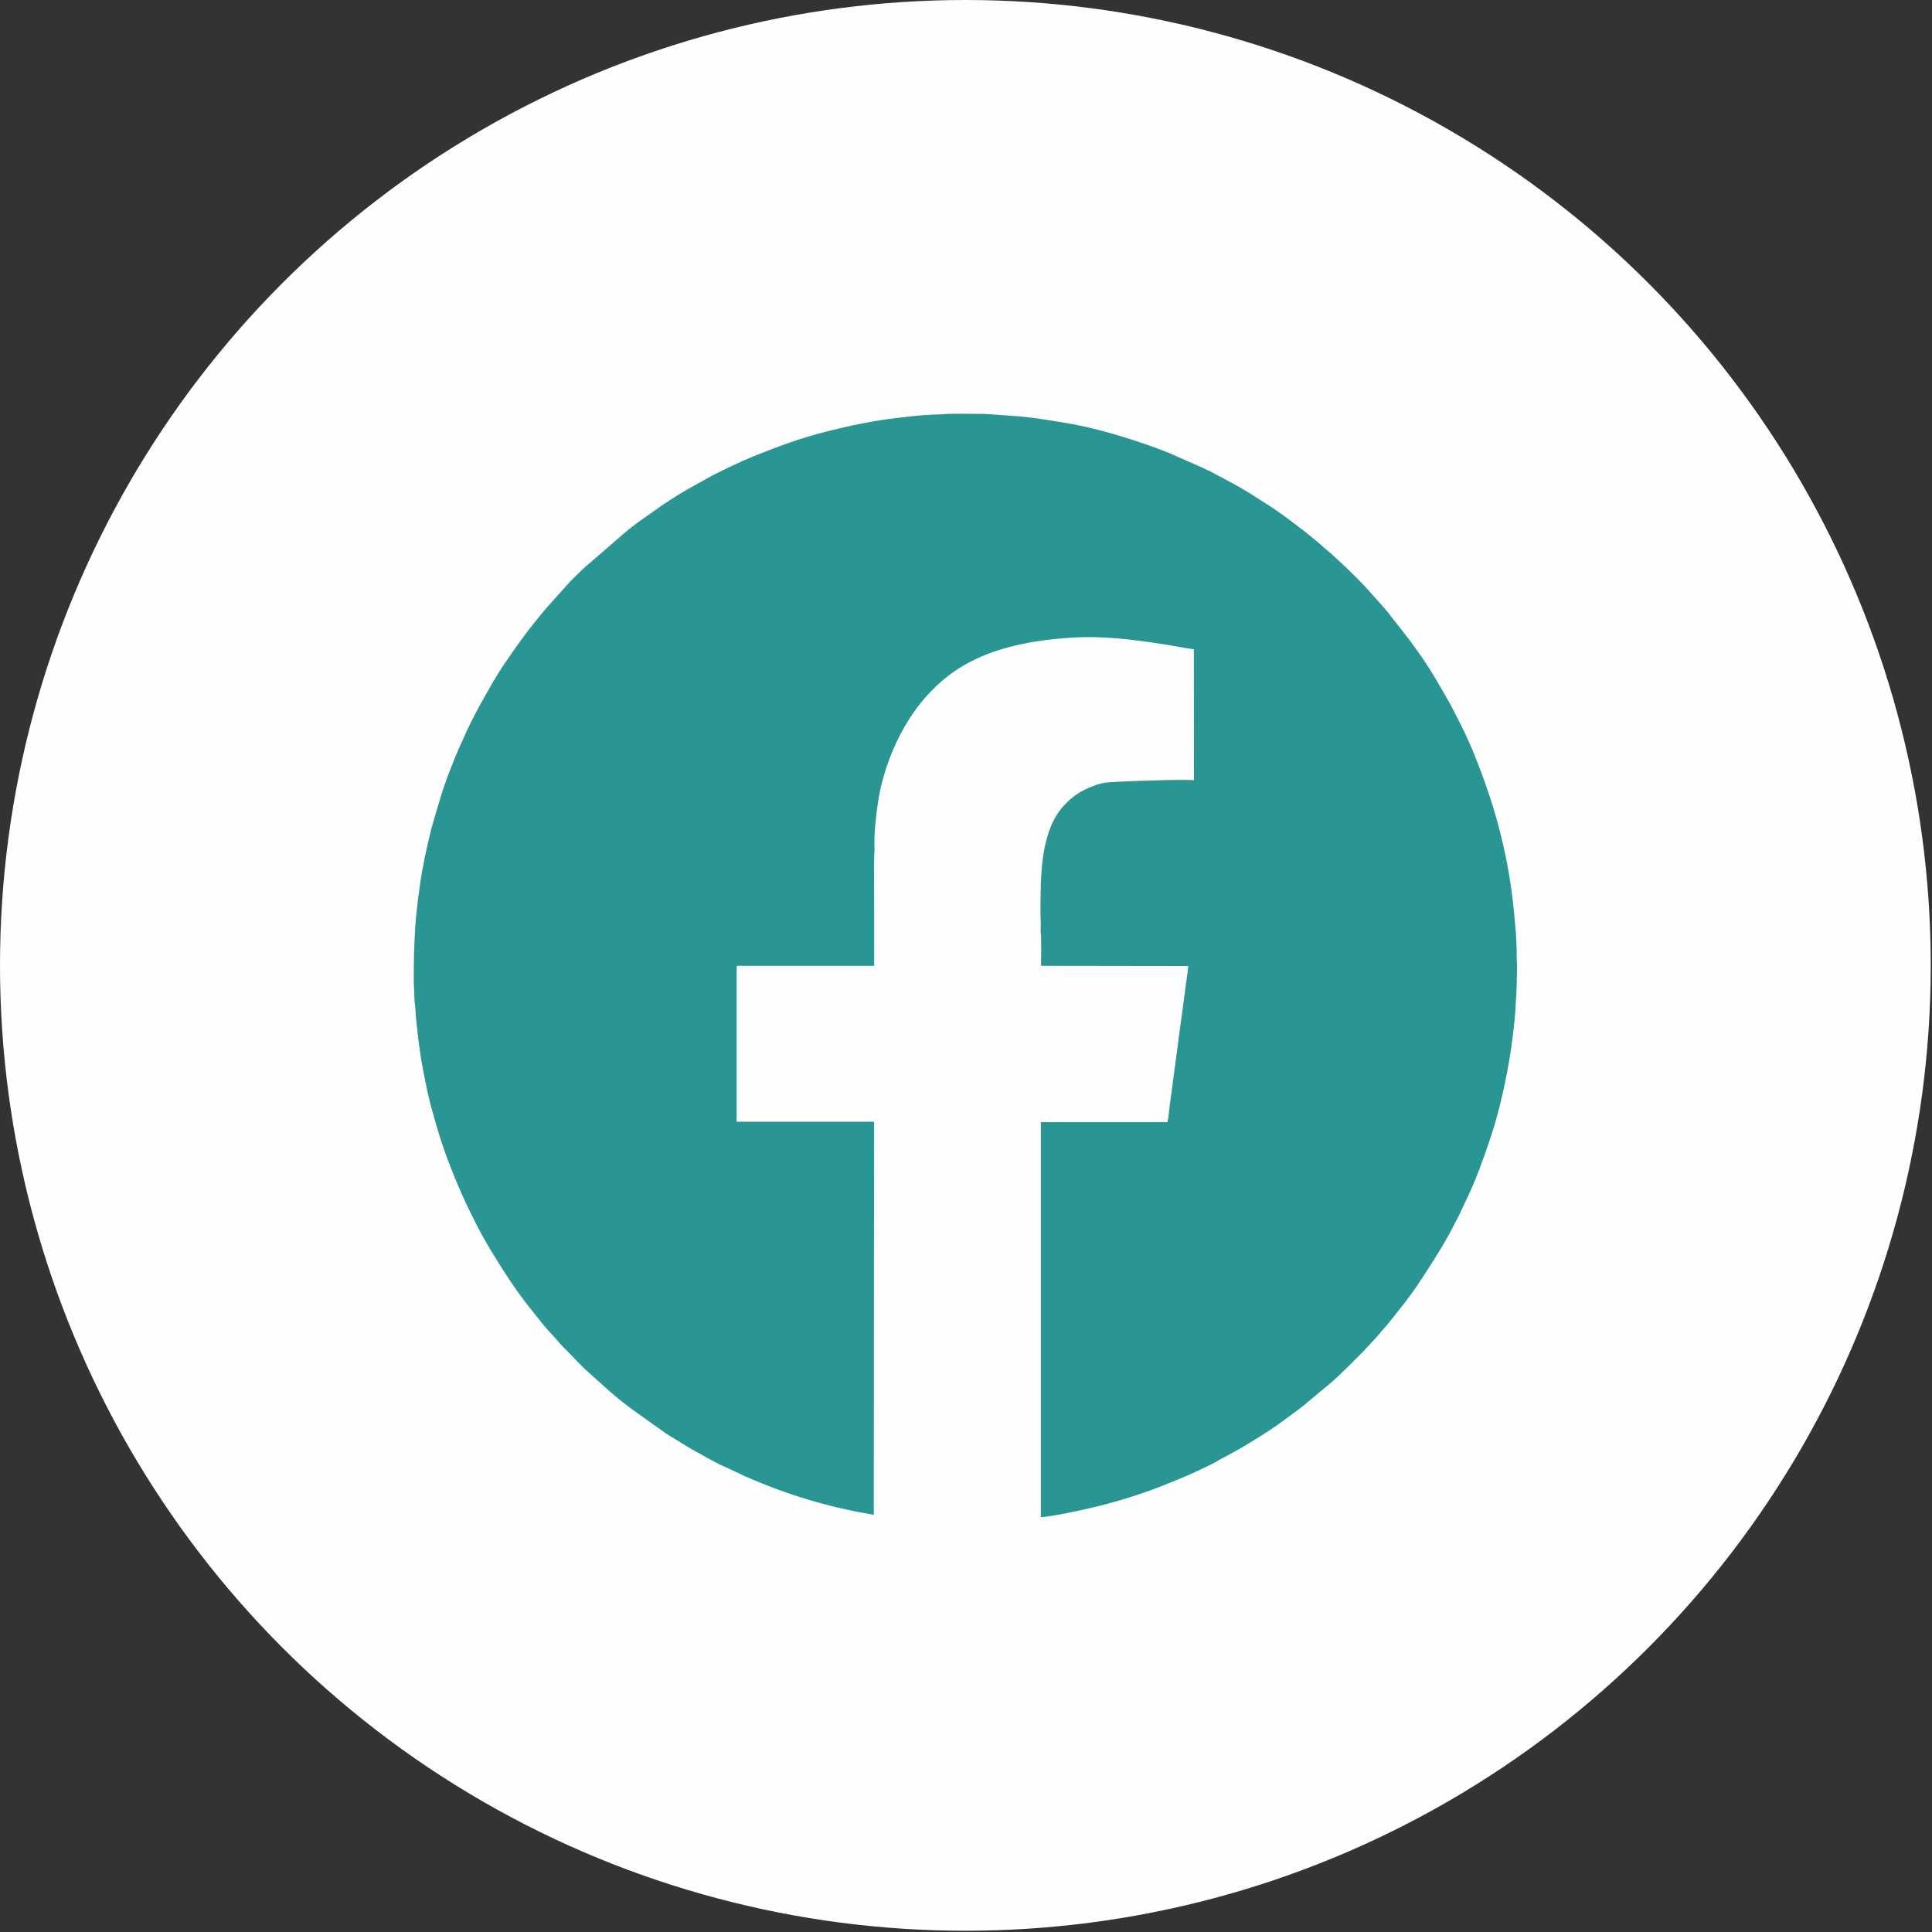
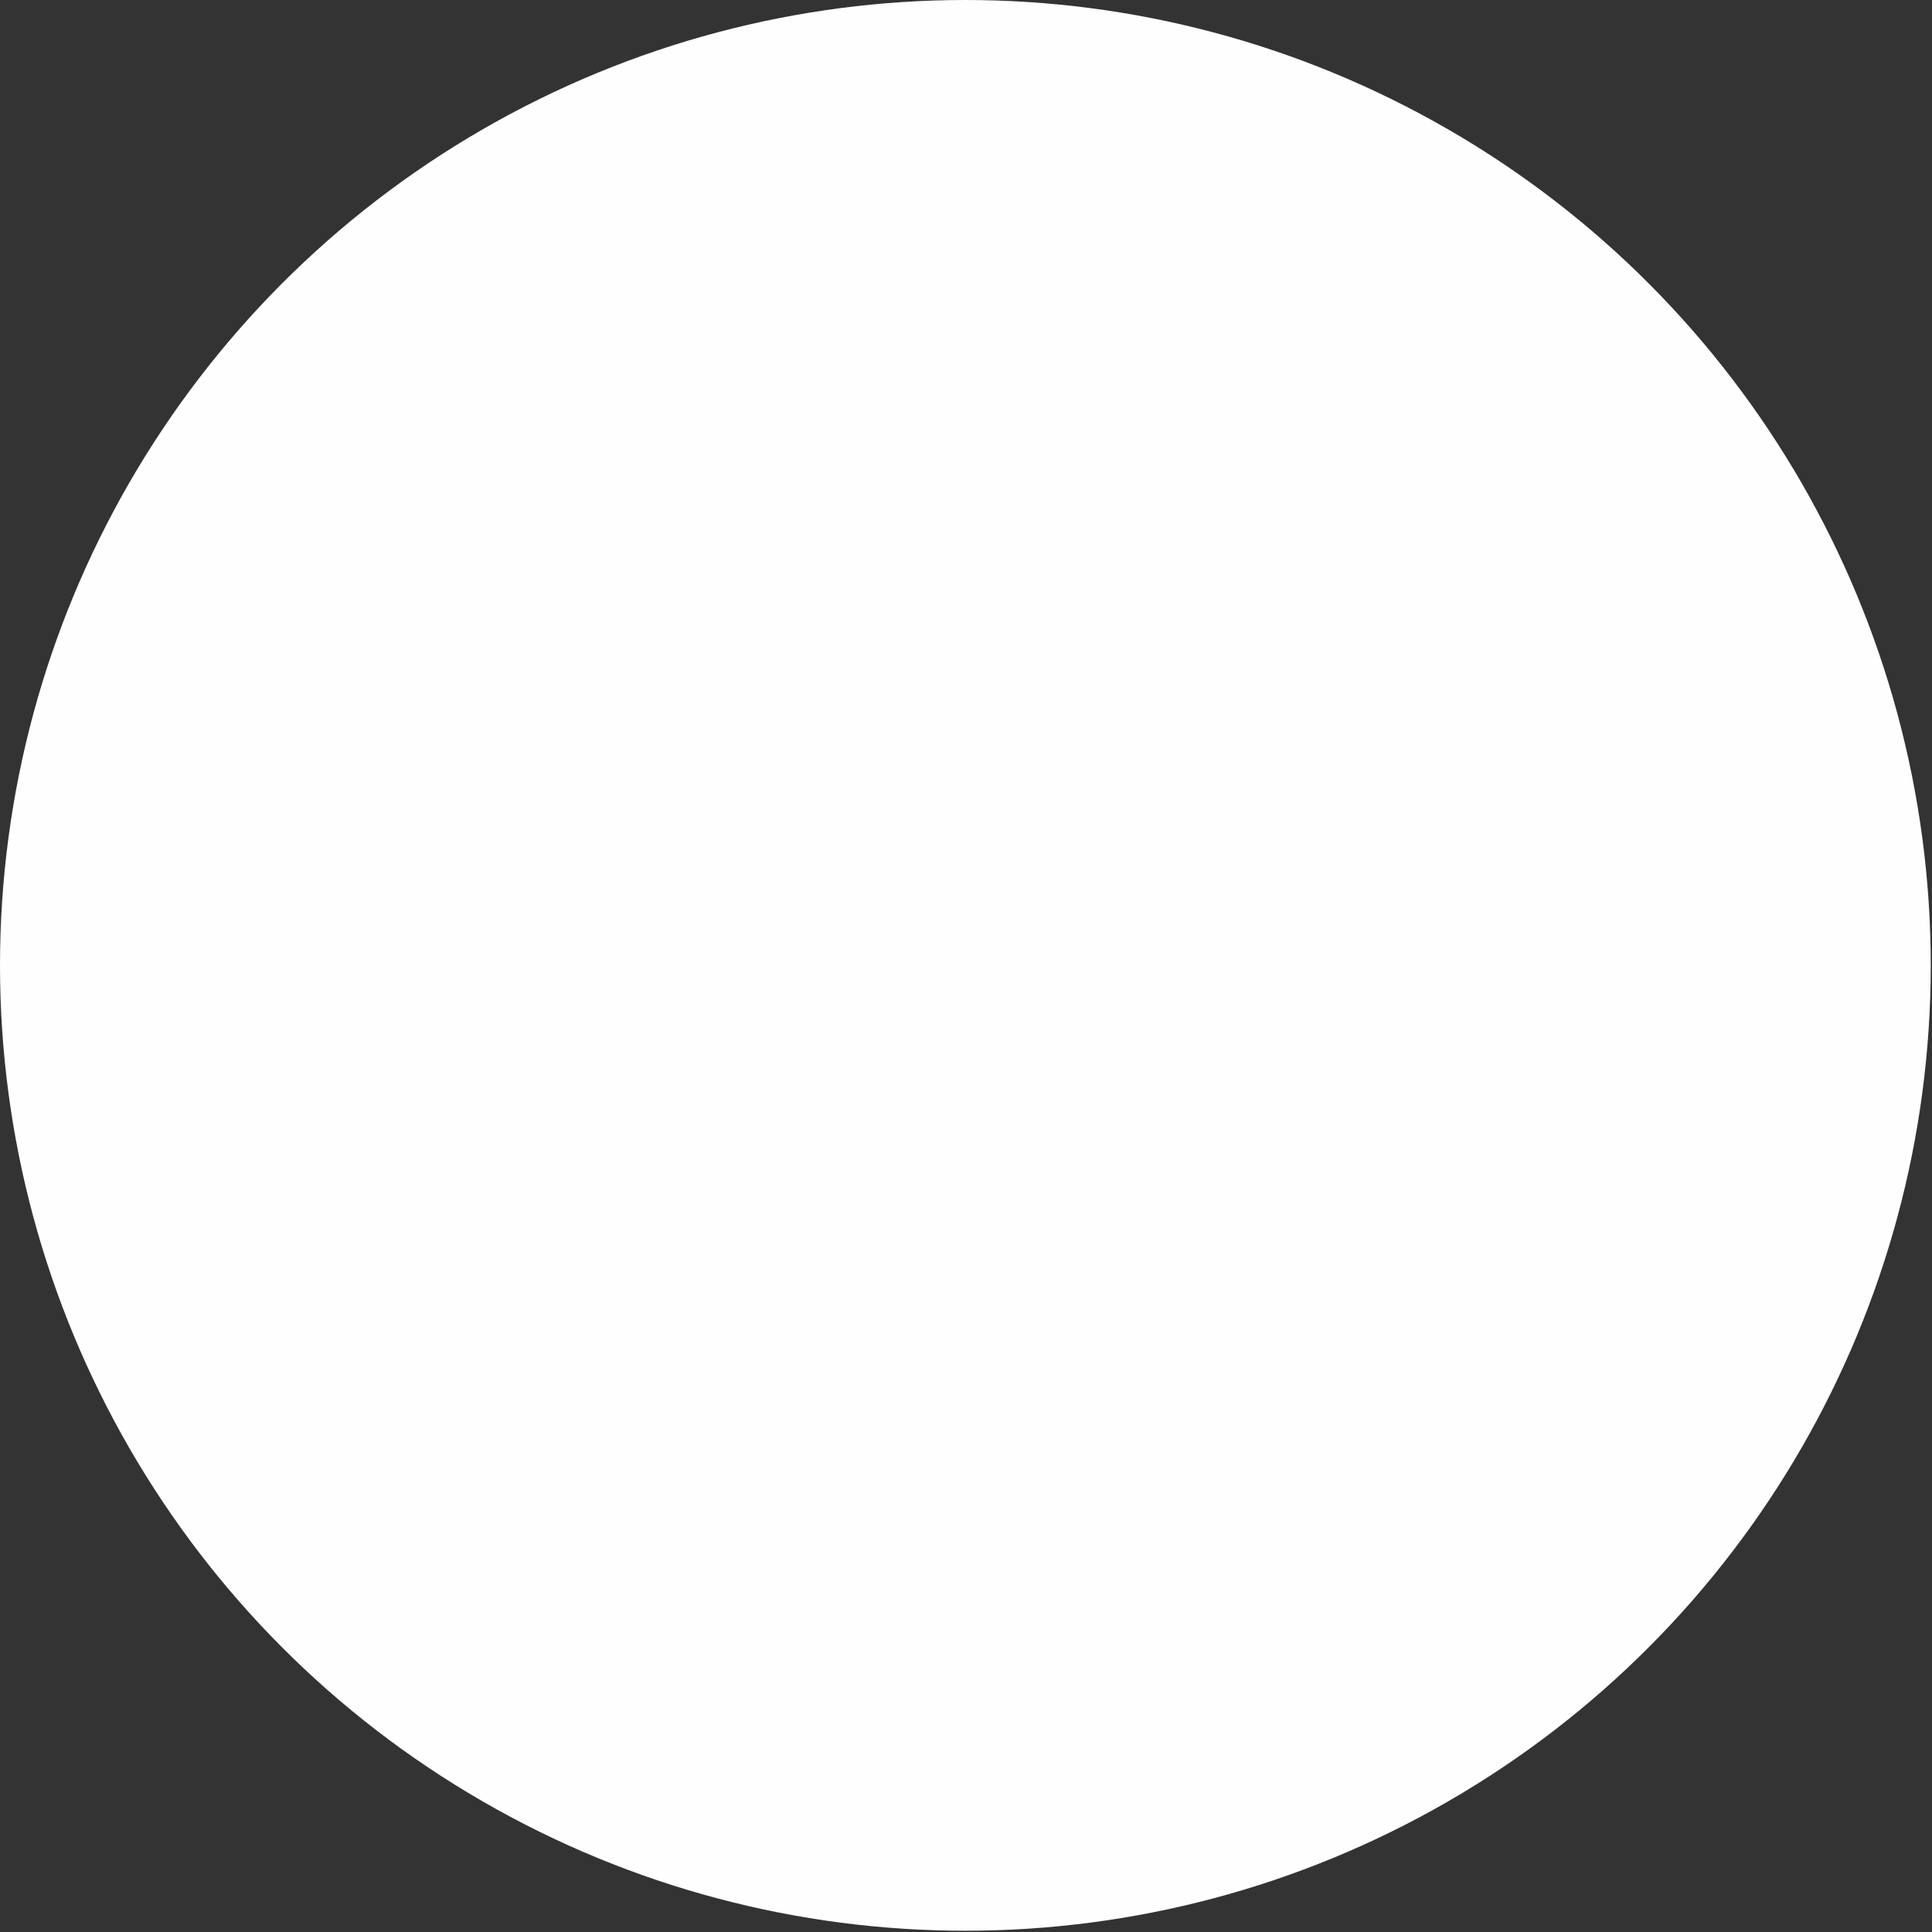
<svg xmlns="http://www.w3.org/2000/svg" width="34" height="34" viewBox="0 0 34 34" fill="none">
  <rect x="0" y="0" width="34" height="34" fill="#333333" stroke="none" />
  <circle cx="16.989" cy="16.989" r="16.989" fill="#FEFEFE" />
-   <path fill-rule="evenodd" clip-rule="evenodd" d="M15.377 26.659L15.383 19.741H12.964V17.004C12.982 16.992 13.014 16.997 13.035 16.997L15.384 16.997C15.384 16.657 15.384 16.317 15.384 15.977C15.384 15.88 15.375 14.984 15.392 14.966C15.369 14.691 15.439 14.121 15.498 13.868C15.704 12.985 16.191 12.166 16.948 11.717C17.486 11.399 18.158 11.266 18.851 11.222C19.405 11.186 19.952 11.255 20.495 11.341C20.671 11.368 20.835 11.403 21.01 11.427L21.012 13.731C20.894 13.709 19.828 13.749 19.705 13.756C19.445 13.77 19.39 13.766 19.148 13.87C18.973 13.945 18.859 14.038 18.751 14.147C18.299 14.599 18.312 15.436 18.311 16.068C18.311 16.177 18.321 16.301 18.312 16.409C18.332 16.43 18.32 16.931 18.32 16.997L20.911 17.001C20.916 17.024 20.918 17.014 20.906 17.027C20.908 17.074 20.893 17.15 20.887 17.198L20.592 19.405C20.576 19.516 20.568 19.645 20.546 19.748H18.317V26.698C18.488 26.698 19.117 26.559 19.296 26.514C19.672 26.421 20.044 26.307 20.406 26.167L20.716 26.043C20.753 26.027 20.784 26.015 20.821 25.999C20.949 25.946 21.306 25.783 21.414 25.717C21.502 25.663 21.603 25.616 21.695 25.564L21.881 25.459C22.121 25.313 22.363 25.168 22.588 24.999L22.842 24.812C22.869 24.791 22.893 24.772 22.923 24.75L23.439 24.32C23.632 24.149 23.812 23.962 23.995 23.78C24.022 23.753 24.039 23.73 24.066 23.702C24.08 23.689 24.089 23.68 24.102 23.666C24.118 23.65 24.12 23.643 24.134 23.627C24.146 23.614 24.157 23.605 24.17 23.592L24.273 23.475C24.289 23.459 24.291 23.451 24.306 23.436L24.409 23.318C24.604 23.075 24.803 22.834 24.974 22.573C25.12 22.352 25.228 22.187 25.37 21.95C25.442 21.831 25.517 21.699 25.579 21.575C25.627 21.477 25.686 21.382 25.726 21.281L25.82 21.083C25.979 20.752 26.112 20.376 26.228 20.03C26.299 19.818 26.369 19.567 26.421 19.346C26.517 18.937 26.592 18.523 26.638 18.102C26.653 17.964 26.668 17.834 26.672 17.7L26.681 17.559C26.69 17.501 26.697 17.055 26.698 16.991C26.698 16.937 26.691 16.91 26.691 16.855C26.691 16.805 26.691 16.755 26.691 16.705C26.691 16.659 26.685 16.623 26.685 16.568L26.678 16.426C26.641 15.973 26.598 15.578 26.511 15.138C26.38 14.485 26.212 13.949 25.97 13.34C25.889 13.134 25.798 12.932 25.699 12.735L25.527 12.401C25.517 12.382 25.51 12.373 25.499 12.351L25.285 11.98C25.185 11.811 25.055 11.604 24.94 11.45C24.897 11.392 24.861 11.338 24.818 11.28L24.434 10.788C24.413 10.761 24.392 10.737 24.37 10.71L24.128 10.439C23.948 10.233 23.749 10.043 23.549 9.857L23.475 9.789C23.459 9.775 23.453 9.765 23.435 9.751C23.349 9.684 23.223 9.562 23.12 9.482C23.066 9.439 23.013 9.394 22.959 9.352C22.738 9.183 22.516 9.011 22.281 8.863L22.102 8.75C21.924 8.633 21.737 8.527 21.548 8.429C21.531 8.42 21.521 8.412 21.503 8.403L21.408 8.355C21.387 8.344 21.379 8.338 21.359 8.327C21.294 8.292 21.229 8.265 21.162 8.231L20.555 7.964C20.483 7.936 20.415 7.909 20.344 7.883C19.84 7.7 19.276 7.53 18.747 7.441C18.498 7.4 18.237 7.358 17.983 7.331L17.441 7.291C17.386 7.291 17.351 7.284 17.305 7.284C17.09 7.284 16.873 7.278 16.658 7.284C16.625 7.285 16.622 7.291 16.587 7.291C16.376 7.294 16.122 7.314 15.912 7.341C15.863 7.347 15.825 7.351 15.779 7.356C15.364 7.404 14.958 7.491 14.557 7.591C14.078 7.711 13.703 7.854 13.251 8.034C13.081 8.101 12.596 8.328 12.461 8.41L12.181 8.565C12.027 8.65 11.874 8.745 11.727 8.843C11.697 8.864 11.671 8.879 11.641 8.899L11.212 9.203C11.155 9.246 11.104 9.285 11.047 9.33L10.268 10.004C10.193 10.079 10.038 10.223 9.978 10.296L9.634 10.68C9.61 10.707 9.588 10.731 9.565 10.76L9.434 10.92C9.389 10.976 9.35 11.028 9.305 11.083L9.18 11.25C9.138 11.306 9.1 11.363 9.058 11.42L8.939 11.593C8.858 11.701 8.729 11.91 8.656 12.037L8.445 12.41C8.354 12.58 8.226 12.825 8.155 12.996C8.141 13.031 8.124 13.064 8.108 13.099C7.999 13.335 7.818 13.799 7.748 14.05C7.694 14.239 7.631 14.428 7.583 14.619C7.504 14.937 7.433 15.263 7.388 15.593C7.376 15.677 7.365 15.761 7.353 15.851L7.324 16.113C7.319 16.203 7.306 16.288 7.304 16.38L7.297 16.515C7.292 16.56 7.295 16.609 7.291 16.659C7.285 16.727 7.276 17.292 7.286 17.38C7.295 17.468 7.286 17.566 7.3 17.658C7.313 17.746 7.313 17.842 7.322 17.928C7.354 18.23 7.388 18.539 7.446 18.831C7.494 19.076 7.538 19.314 7.607 19.547L7.671 19.775C7.794 20.215 7.961 20.64 8.145 21.055C8.218 21.22 8.302 21.382 8.382 21.544C8.477 21.736 8.587 21.921 8.699 22.104C8.895 22.425 9.119 22.766 9.356 23.055C9.378 23.083 9.399 23.108 9.419 23.135C9.513 23.256 9.613 23.381 9.719 23.491C9.779 23.553 9.831 23.624 9.893 23.686L10.288 24.089L10.711 24.469C10.739 24.495 10.764 24.513 10.792 24.538C10.898 24.63 11.004 24.713 11.116 24.797L11.711 25.22C11.745 25.24 11.768 25.258 11.802 25.278L12.116 25.47C12.133 25.481 12.146 25.489 12.164 25.499C12.303 25.575 12.609 25.752 12.734 25.804C12.841 25.849 13.008 25.934 13.133 25.989C13.825 26.294 14.564 26.52 15.312 26.646C15.332 26.65 15.356 26.657 15.377 26.659L15.377 26.659Z" fill="#2A9693" />
</svg>